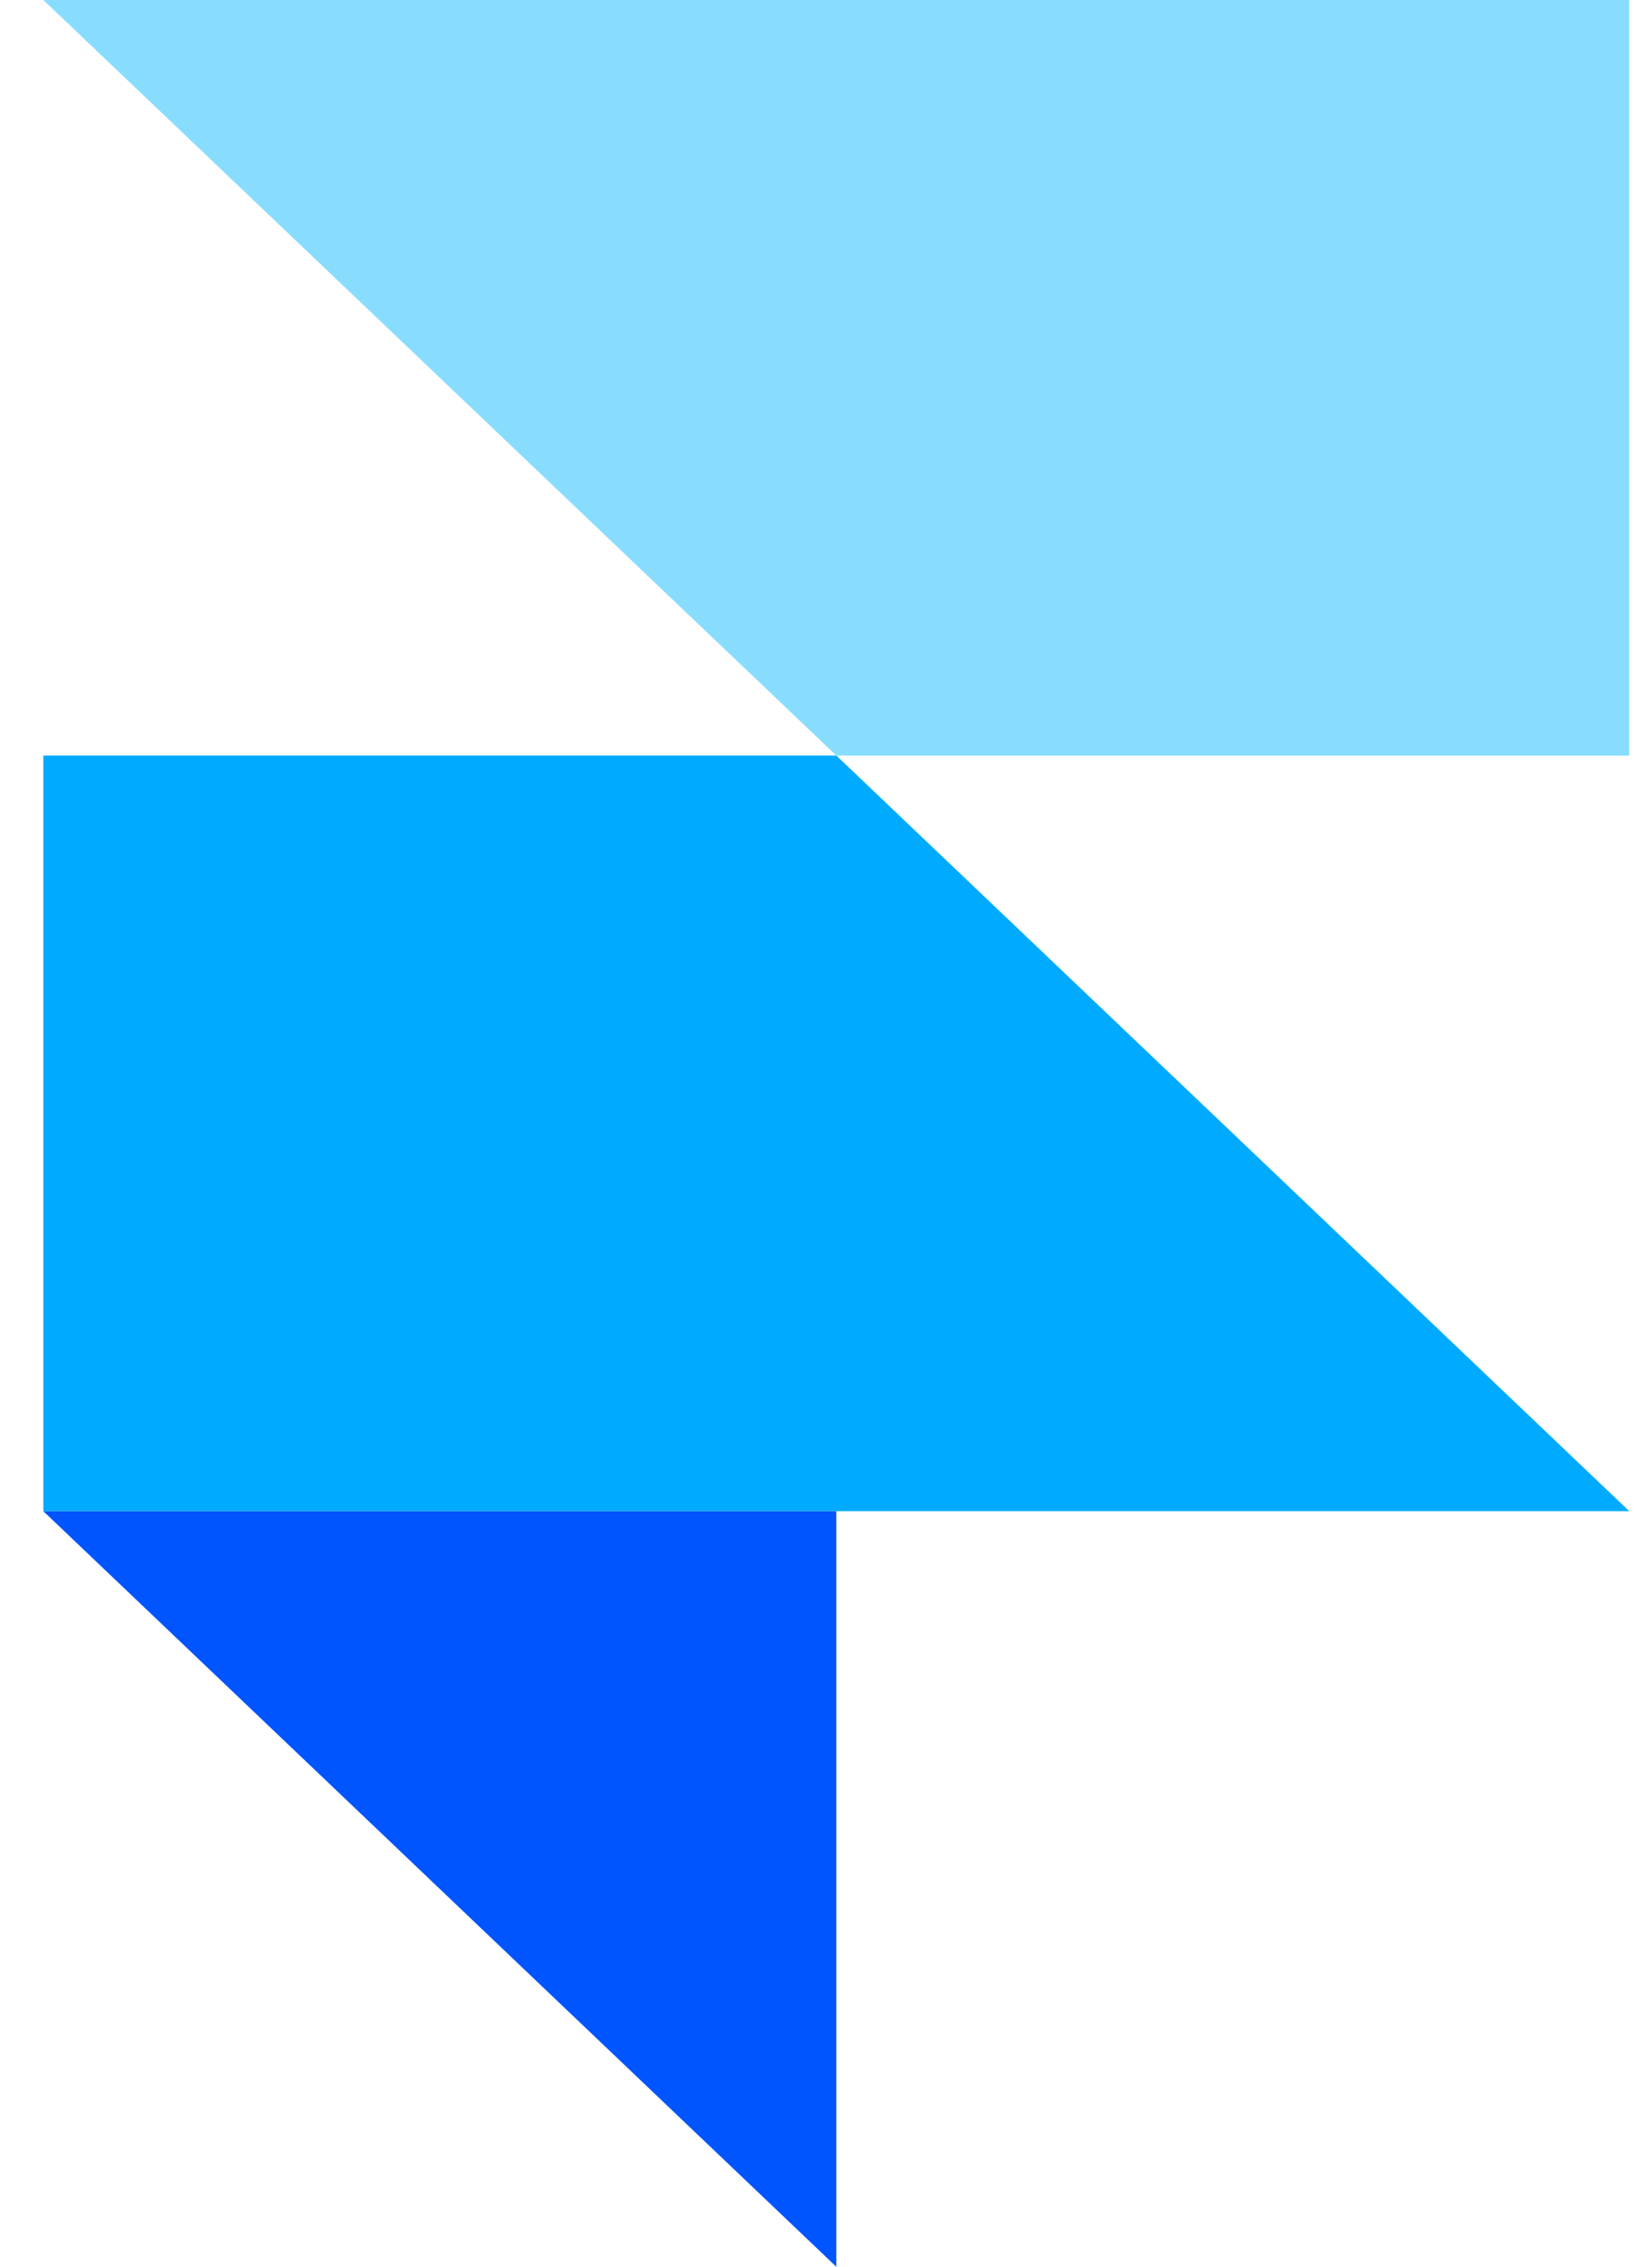
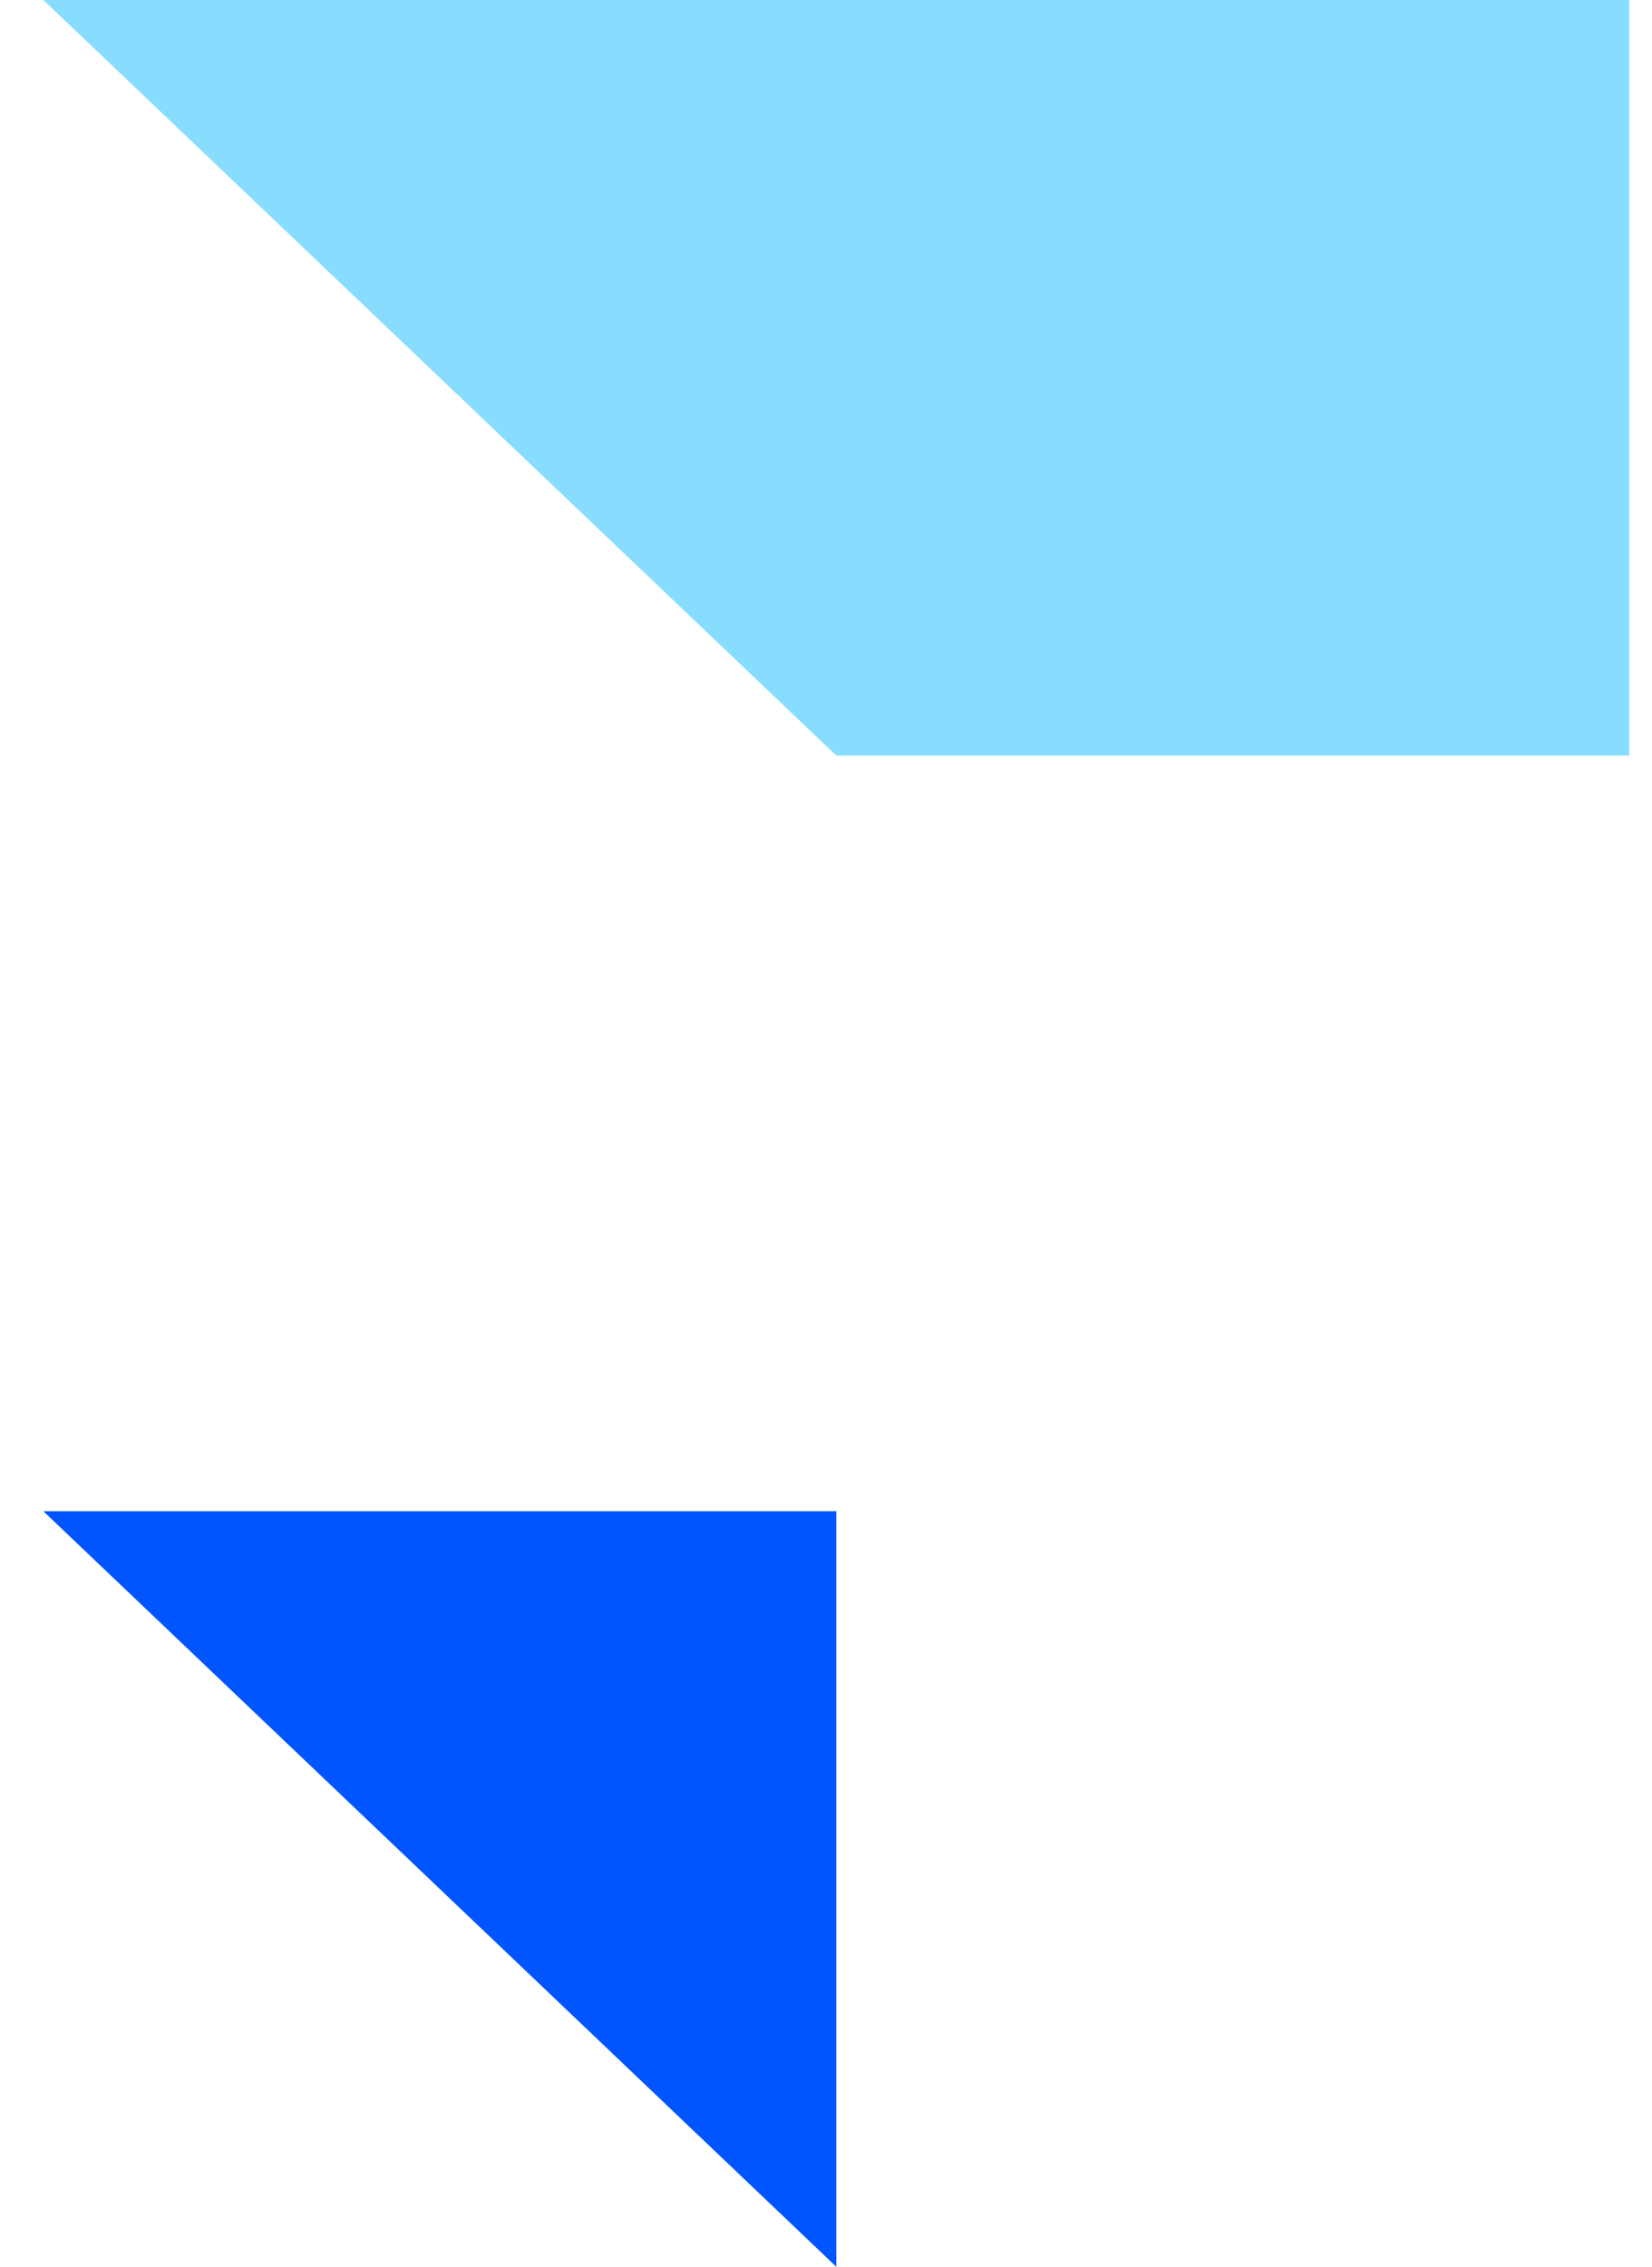
<svg xmlns="http://www.w3.org/2000/svg" width="35" height="48" viewBox="0 0 35 48" fill="none">
  <path fill-rule="evenodd" clip-rule="evenodd" d="M0.918 32.001H17.718V48.001L0.918 32.001Z" fill="#0055FF" />
-   <path d="M17.718 15.999H0.918V32H34.518L17.718 15.999Z" fill="#00AAFF" />
  <path d="M0.918 0L17.718 16H34.518V0H0.918Z" fill="#88DDFF" />
</svg>